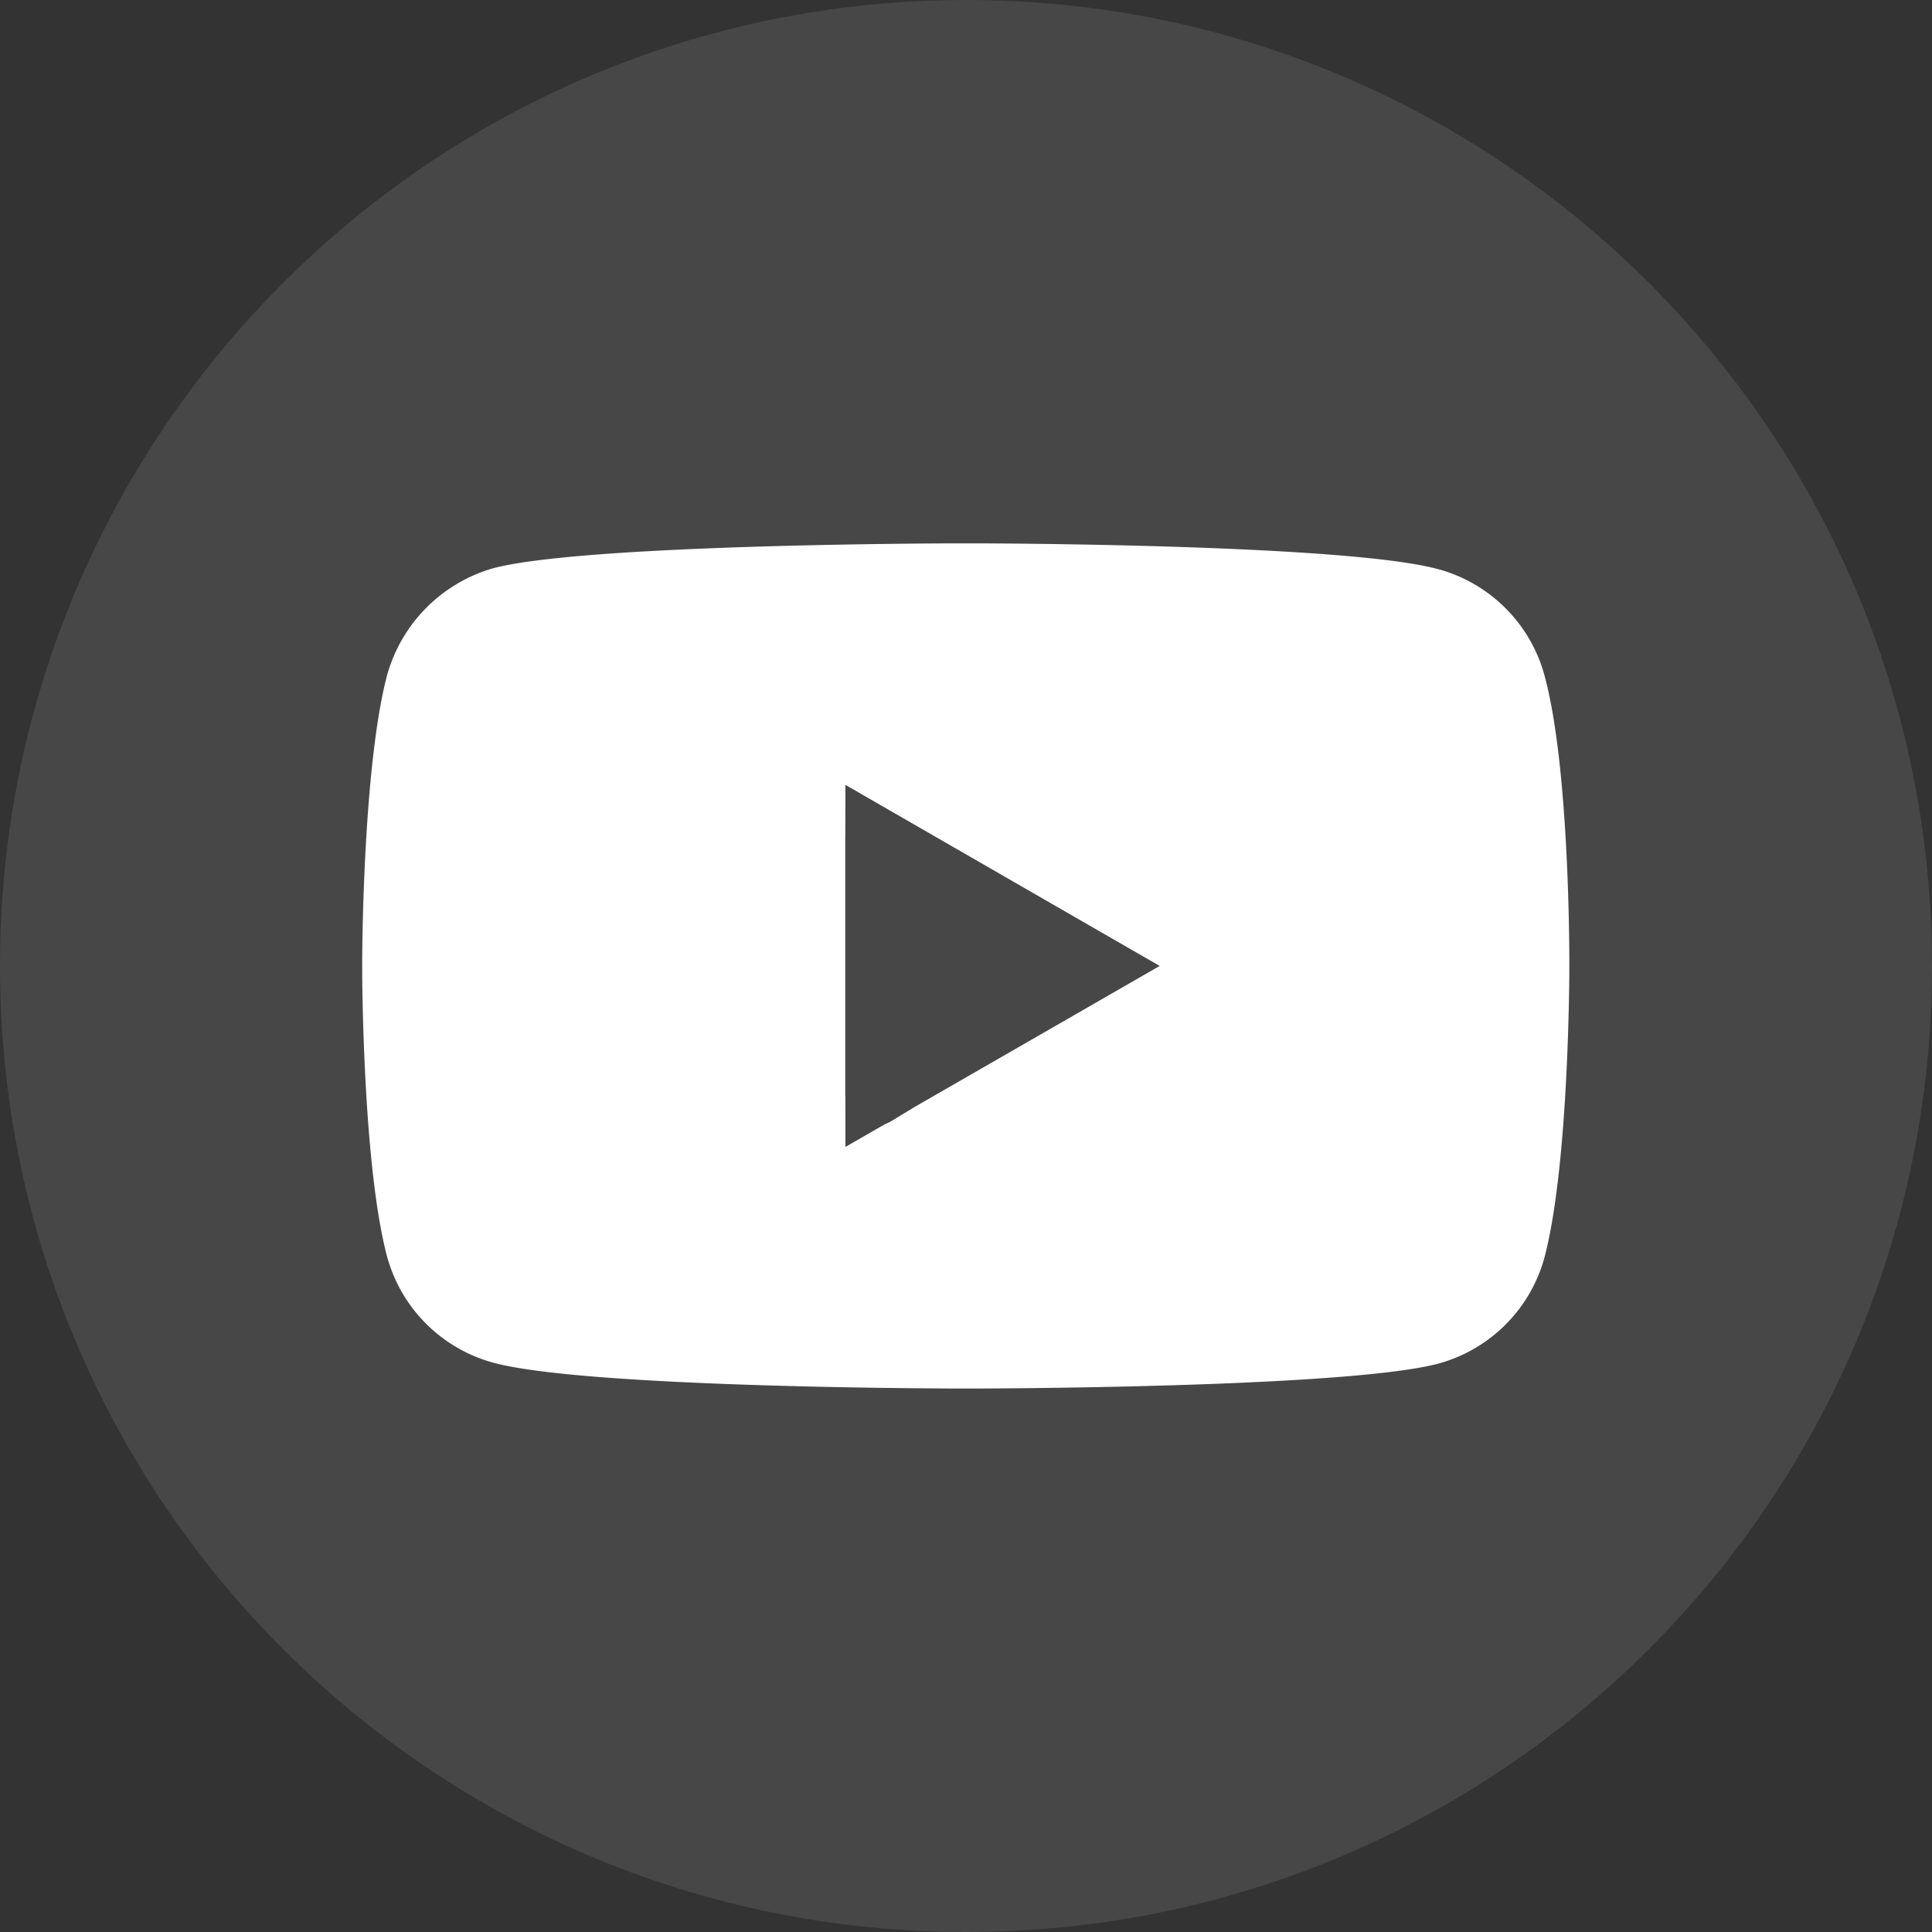
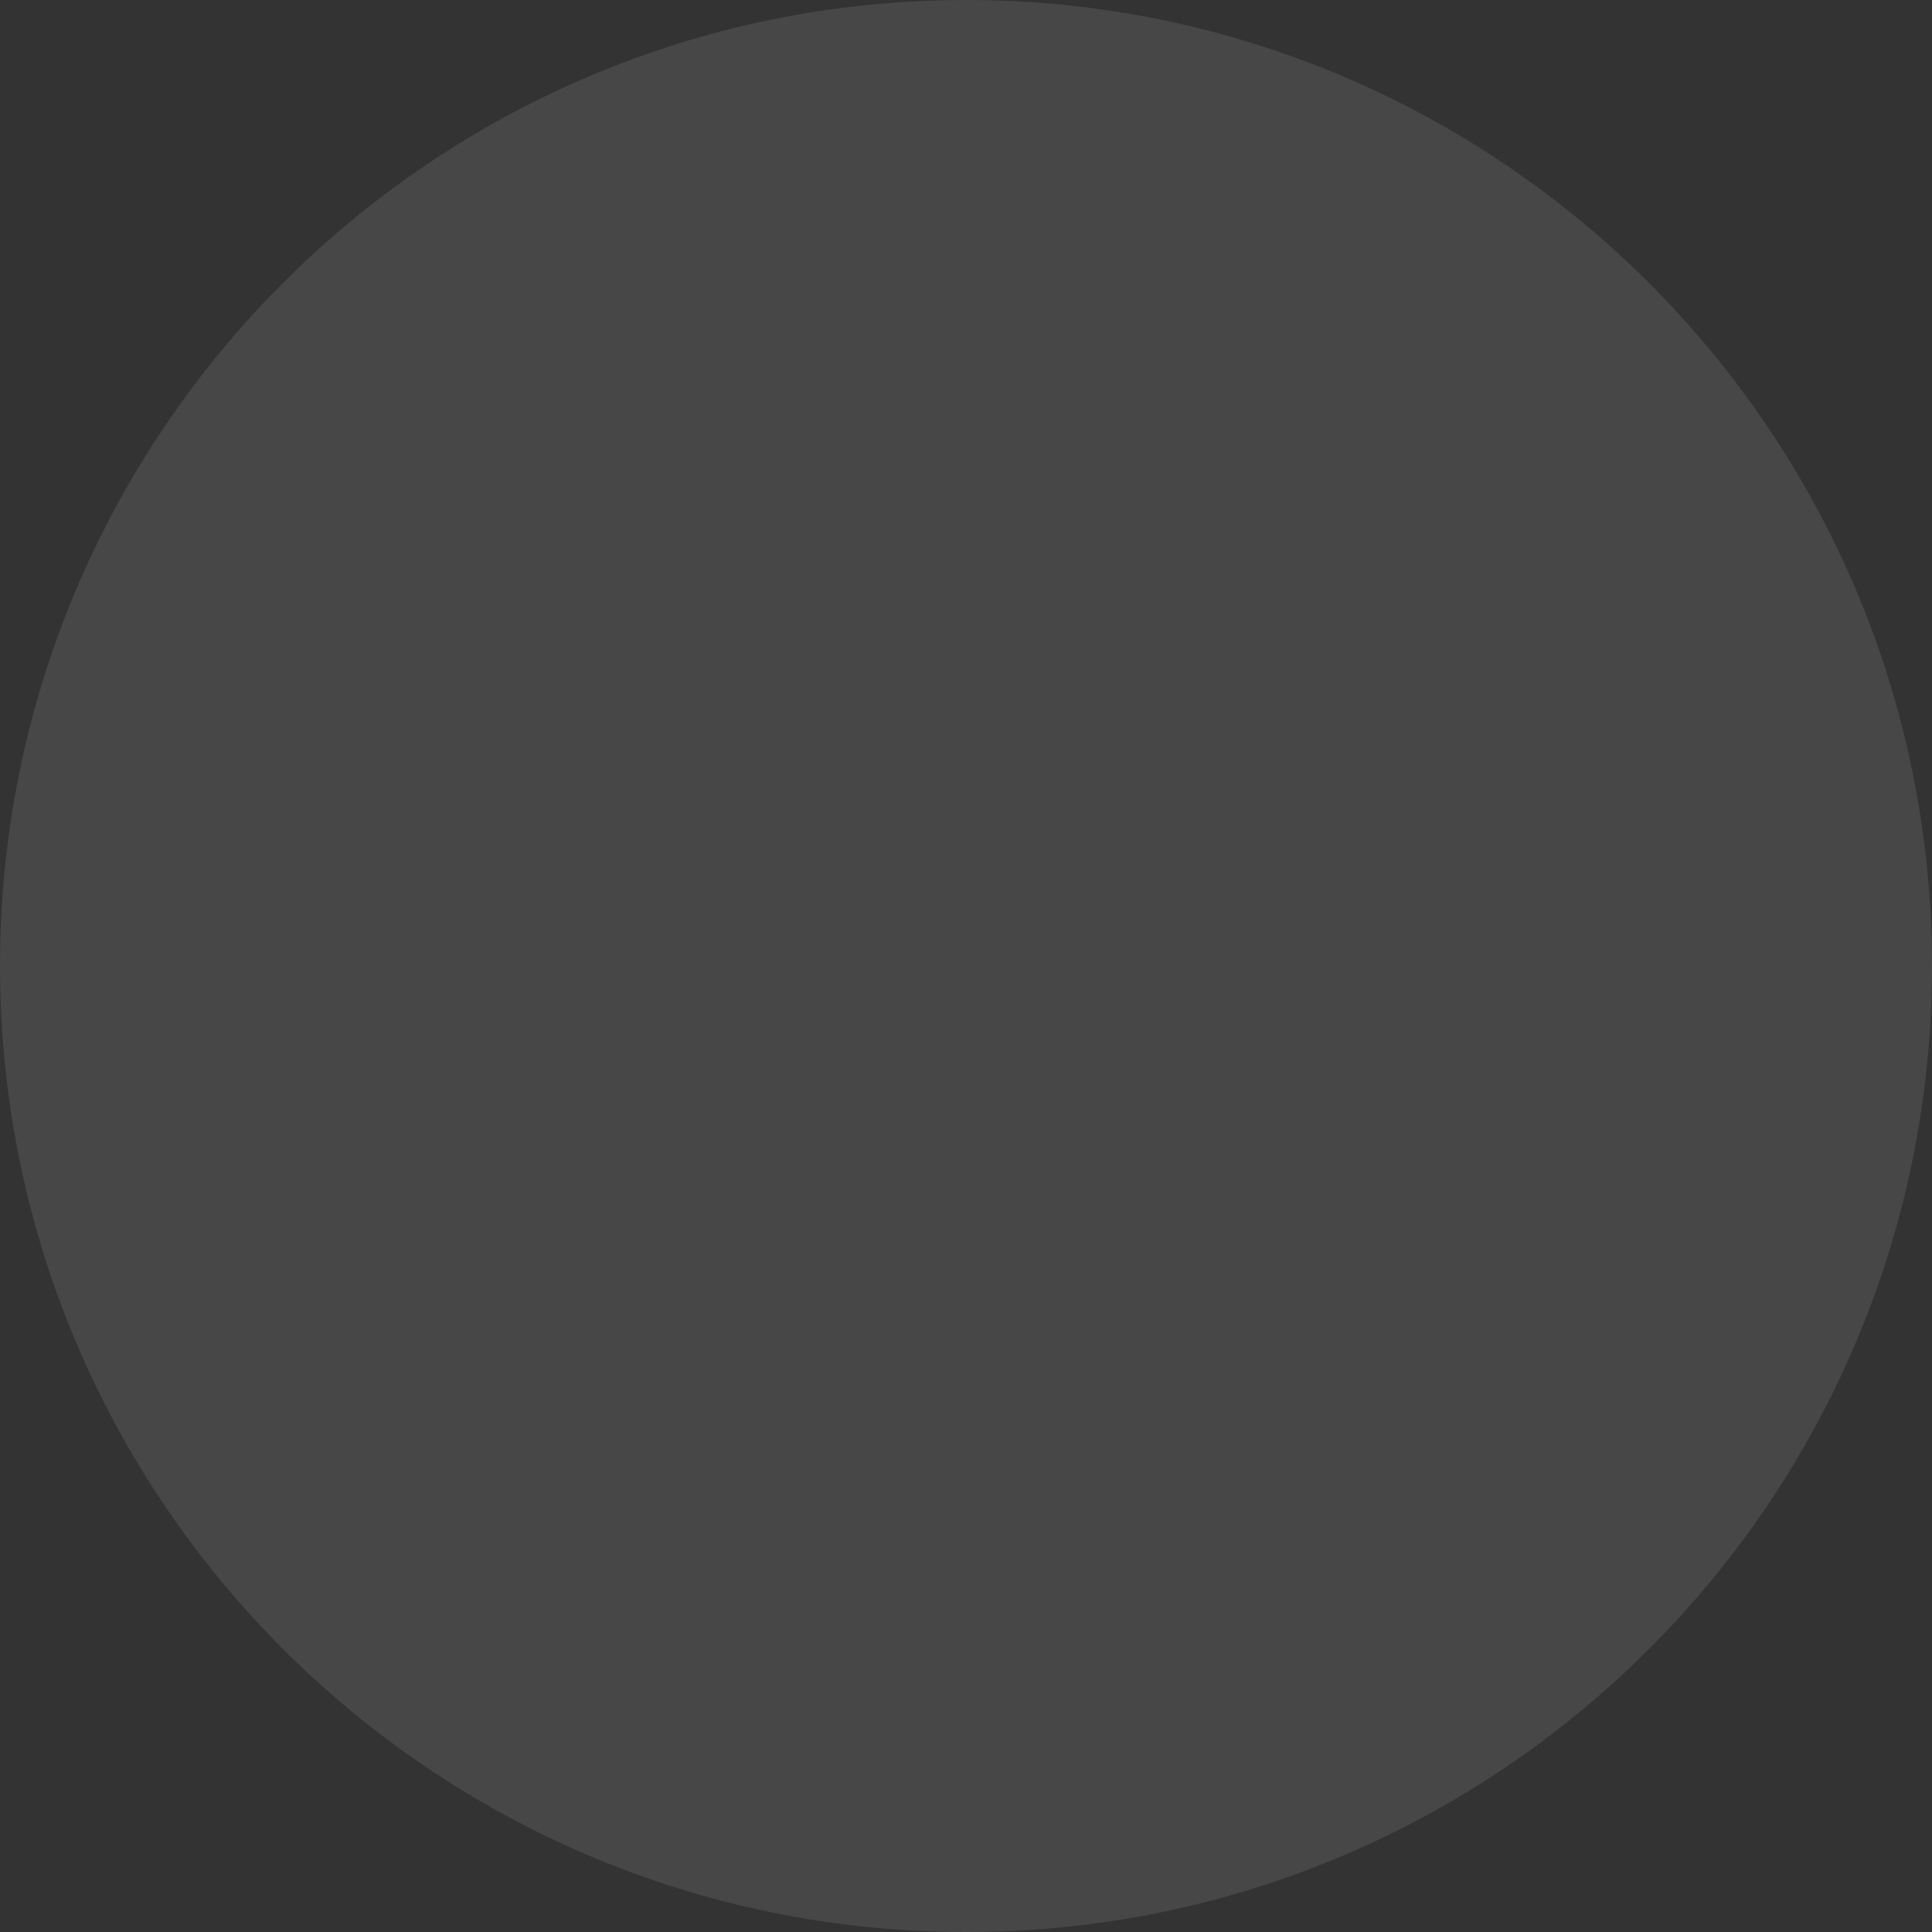
<svg xmlns="http://www.w3.org/2000/svg" width="32" height="32" viewBox="0 0 32 32">
  <rect x="0" y="0" width="32" height="32" fill="#333333" stroke="none" />
  <g fill="#FFF" fill-rule="nonzero">
    <path d="M16 0C7.165 0 0 7.165 0 16s7.165 16 16 16 16-7.165 16-16S24.835 0 16 0z" opacity=".1" />
-     <path d="M23.82 9.427c.856.23 1.531.906 1.762 1.762.371 1.357.408 3.987.411 4.664v.255c-.004.54-.04 3.308-.411 4.717a2.505 2.505 0 0 1-1.763 1.762c-1.378.363-6.4.406-7.575.411h-.495c-1.173-.005-6.184-.05-7.577-.427a2.506 2.506 0 0 1-1.762-1.763c-.37-1.393-.408-4.174-.411-4.716v-.186c.003-.54.04-3.308.411-4.717a2.556 2.556 0 0 1 1.762-1.778c1.363-.359 6.282-.405 7.533-.411h.582c1.25.006 6.17.054 7.532.427zm-9.817 3.574l-.002.854a.5.5 0 0 0-.001.03v4.258l.002.034.001.82.663-.382a.5.5 0 0 0 .092-.043l.387-.235 4.063-2.338L14.003 13z" />
  </g>
</svg>